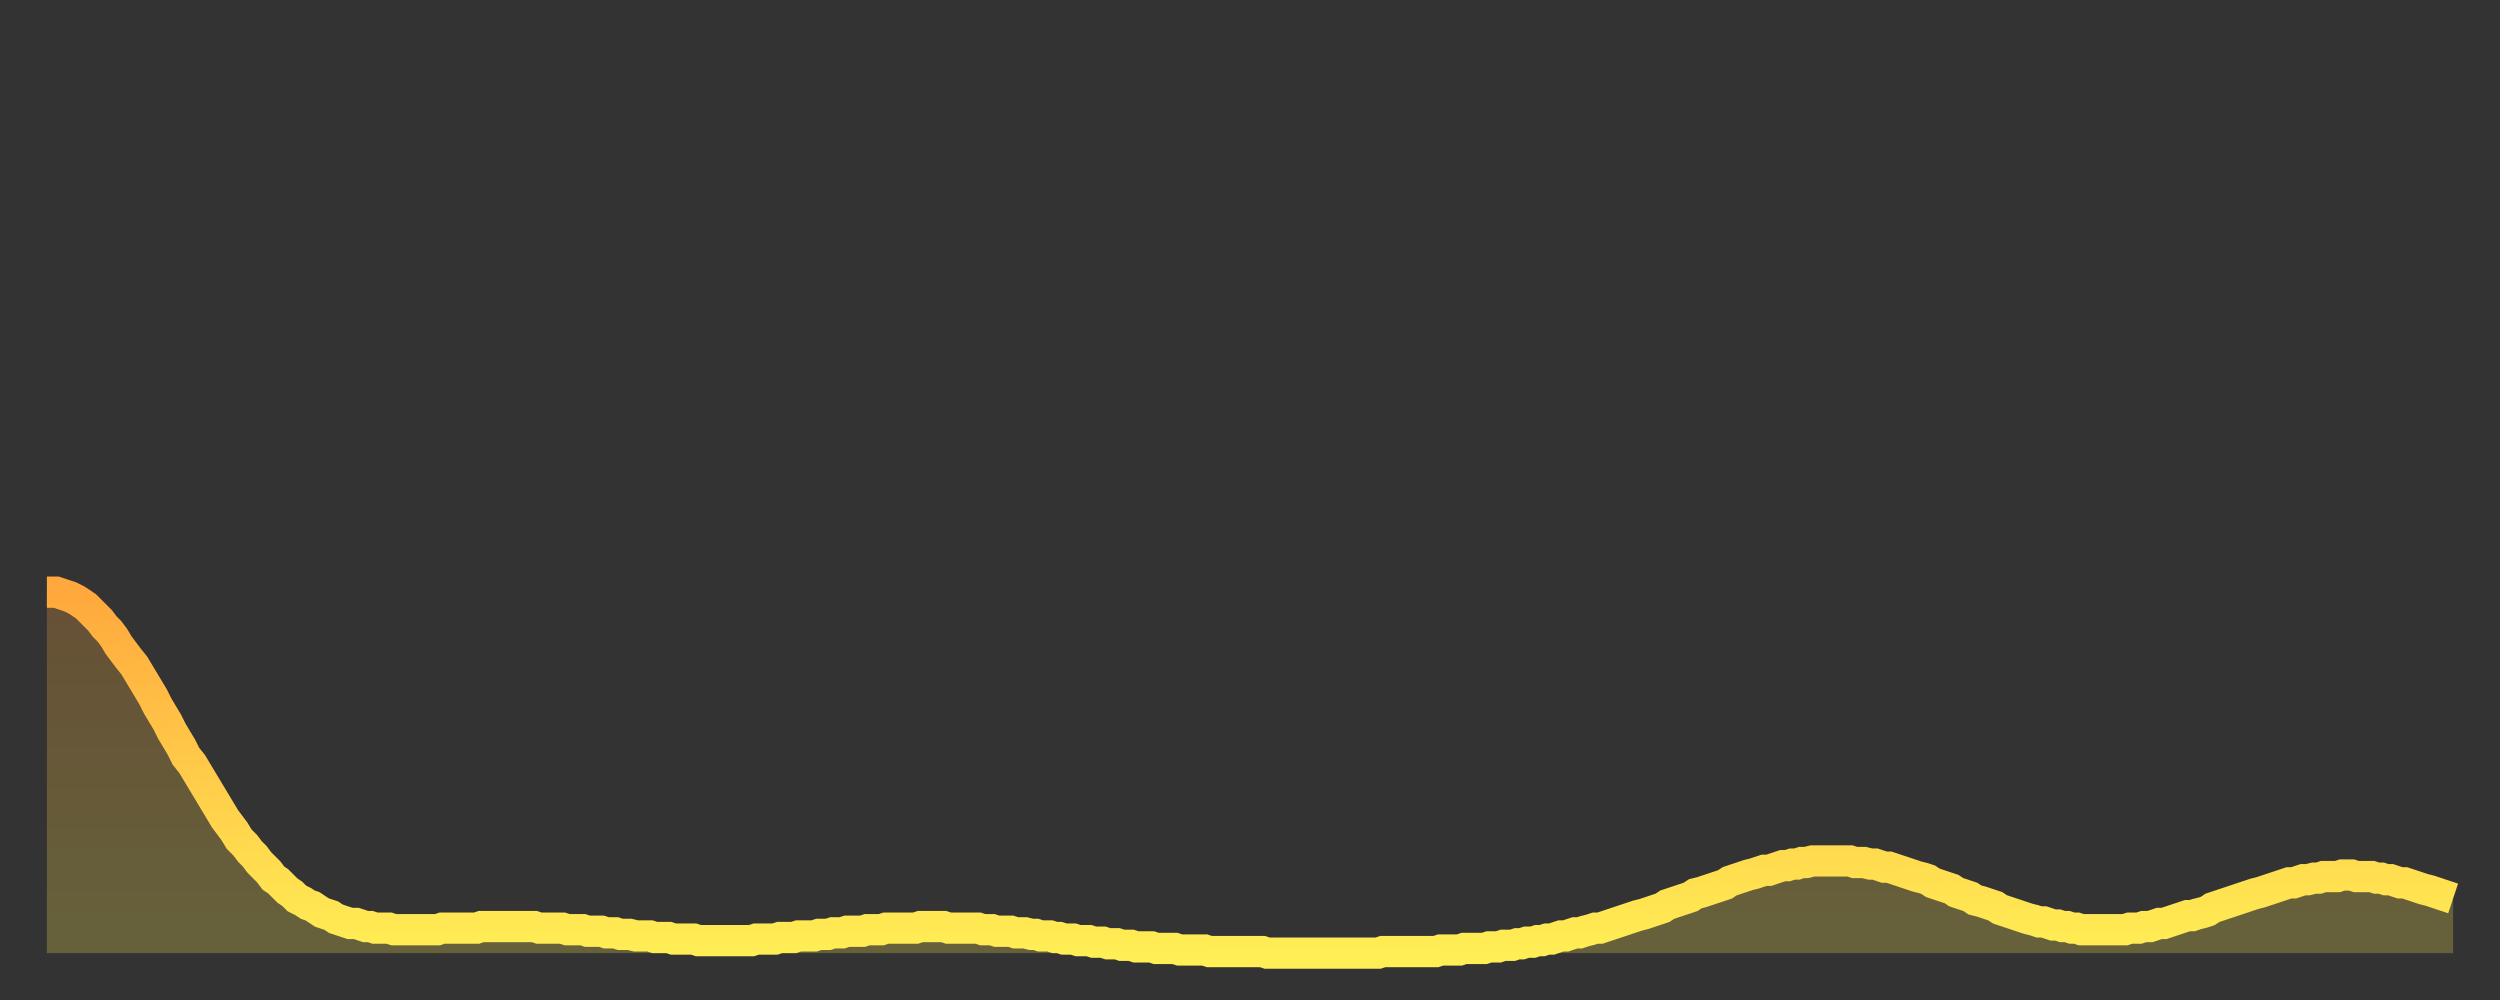
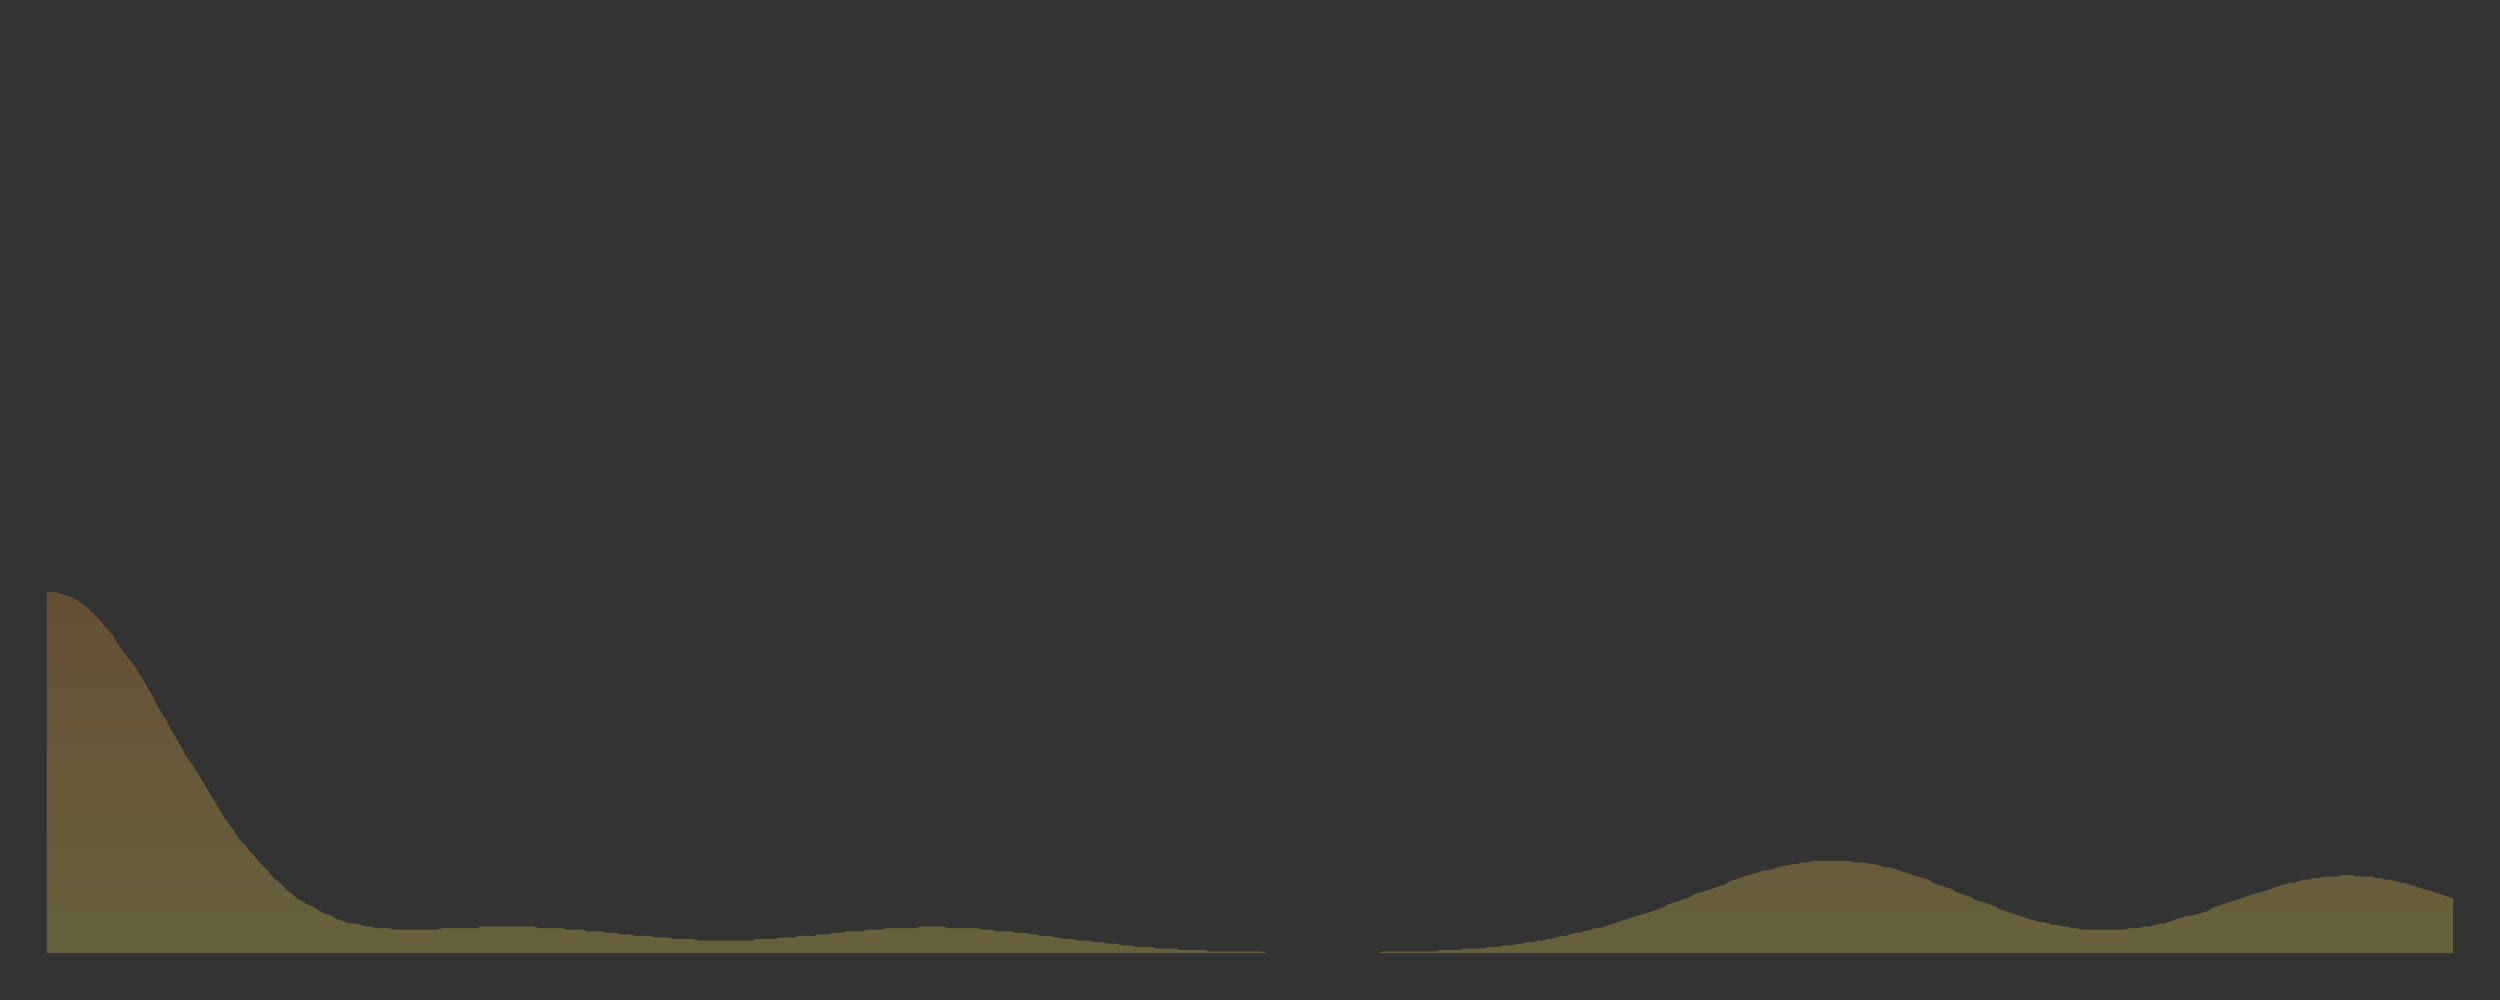
<svg xmlns="http://www.w3.org/2000/svg" baseProfile="full" height="64" version="1.1" width="160">
  <rect width="100%" height="100%" fill="#333333" stroke="none" />
  <defs>
    <linearGradient id="id181582" x1="0" x2="0" y1="0" y2="1">
      <stop offset="0%" stop-color="#ffa83d" />
      <stop offset="50%" stop-color="#ffcb49" />
      <stop offset="100%" stop-color="#ffee55" />
    </linearGradient>
  </defs>
  <g transform="translate(3,3)">
    <g>
-       <path d="M 0.0 34.9 0.3 34.9 0.6 34.9 0.9 35.0 1.2 35.1 1.5 35.2 1.9 35.4 2.2 35.6 2.5 35.8 2.8 36.1 3.1 36.4 3.4 36.7 3.7 37.1 4.0 37.4 4.3 37.8 4.6 38.3 4.9 38.7 5.2 39.1 5.6 39.6 5.9 40.1 6.2 40.6 6.5 41.1 6.8 41.6 7.1 42.2 7.4 42.7 7.7 43.2 8.0 43.8 8.3 44.3 8.6 44.8 8.9 45.4 9.3 45.9 9.6 46.4 9.9 46.9 10.2 47.4 10.5 47.9 10.8 48.4 11.1 48.9 11.4 49.4 11.7 49.8 12.0 50.2 12.3 50.7 12.7 51.1 13.0 51.5 13.3 51.8 13.6 52.2 13.9 52.5 14.2 52.8 14.5 53.2 14.8 53.4 15.1 53.7 15.4 54.0 15.7 54.2 16.0 54.5 16.4 54.7 16.7 54.9 17.0 55.0 17.3 55.2 17.6 55.4 17.9 55.5 18.2 55.6 18.5 55.8 18.8 55.9 19.1 56.0 19.4 56.1 19.8 56.1 20.1 56.2 20.4 56.3 20.7 56.3 21.0 56.4 21.3 56.4 21.6 56.4 21.9 56.4 22.2 56.5 22.5 56.5 22.8 56.5 23.1 56.5 23.5 56.5 23.8 56.5 24.1 56.5 24.4 56.5 24.7 56.5 25.0 56.5 25.3 56.4 25.6 56.4 25.9 56.4 26.2 56.4 26.5 56.4 26.8 56.4 27.2 56.4 27.5 56.4 27.8 56.3 28.1 56.3 28.4 56.3 28.7 56.3 29.0 56.3 29.3 56.3 29.6 56.3 29.9 56.3 30.2 56.3 30.6 56.3 30.9 56.3 31.2 56.3 31.5 56.4 31.8 56.4 32.1 56.4 32.4 56.4 32.7 56.4 33.0 56.4 33.3 56.5 33.6 56.5 33.9 56.5 34.3 56.5 34.6 56.6 34.9 56.6 35.2 56.6 35.5 56.6 35.8 56.7 36.1 56.7 36.4 56.7 36.7 56.8 37.0 56.8 37.3 56.8 37.7 56.9 38.0 56.9 38.3 56.9 38.6 56.9 38.9 57.0 39.2 57.0 39.5 57.0 39.8 57.0 40.1 57.1 40.4 57.1 40.7 57.1 41.0 57.1 41.4 57.1 41.7 57.2 42.0 57.2 42.3 57.2 42.6 57.2 42.9 57.2 43.2 57.2 43.5 57.2 43.8 57.2 44.1 57.2 44.4 57.2 44.7 57.2 45.1 57.2 45.4 57.1 45.7 57.1 46.0 57.1 46.3 57.1 46.6 57.1 46.9 57.0 47.2 57.0 47.5 57.0 47.8 57.0 48.1 56.9 48.5 56.9 48.8 56.9 49.1 56.9 49.4 56.8 49.7 56.8 50.0 56.8 50.3 56.7 50.6 56.7 50.9 56.7 51.2 56.6 51.5 56.6 51.8 56.6 52.2 56.6 52.5 56.5 52.8 56.5 53.1 56.5 53.4 56.5 53.7 56.4 54.0 56.4 54.3 56.4 54.6 56.4 54.9 56.4 55.2 56.4 55.6 56.4 55.9 56.3 56.2 56.3 56.5 56.3 56.8 56.3 57.1 56.3 57.4 56.3 57.7 56.4 58.0 56.4 58.3 56.4 58.6 56.4 58.9 56.4 59.3 56.4 59.6 56.4 59.9 56.5 60.2 56.5 60.5 56.5 60.8 56.6 61.1 56.6 61.4 56.6 61.7 56.6 62.0 56.7 62.3 56.7 62.6 56.7 63.0 56.8 63.3 56.8 63.6 56.9 63.9 56.9 64.2 56.9 64.5 57.0 64.8 57.0 65.1 57.1 65.4 57.1 65.7 57.1 66.0 57.2 66.4 57.2 66.7 57.2 67.0 57.3 67.3 57.3 67.6 57.3 67.9 57.4 68.2 57.4 68.5 57.4 68.8 57.5 69.1 57.5 69.4 57.5 69.7 57.6 70.1 57.6 70.4 57.6 70.7 57.6 71.0 57.7 71.3 57.7 71.6 57.7 71.9 57.7 72.2 57.7 72.5 57.8 72.8 57.8 73.1 57.8 73.5 57.8 73.8 57.8 74.1 57.8 74.4 57.9 74.7 57.9 75.0 57.9 75.3 57.9 75.6 57.9 75.9 57.9 76.2 57.9 76.5 57.9 76.8 57.9 77.2 57.9 77.5 57.9 77.8 57.9 78.1 58.0 78.4 58.0 78.7 58.0 79.0 58.0 79.3 58.0 79.6 58.0 79.9 58.0 80.2 58.0 80.5 58.0 80.9 58.0 81.2 58.0 81.5 58.0 81.8 58.0 82.1 58.0 82.4 58.0 82.7 58.0 83.0 58.0 83.3 58.0 83.6 58.0 83.9 58.0 84.3 58.0 84.6 58.0 84.9 58.0 85.2 58.0 85.5 57.9 85.8 57.9 86.1 57.9 86.4 57.9 86.7 57.9 87.0 57.9 87.3 57.9 87.6 57.9 88.0 57.9 88.3 57.9 88.6 57.9 88.9 57.9 89.2 57.8 89.5 57.8 89.8 57.8 90.1 57.8 90.4 57.8 90.7 57.7 91.0 57.7 91.4 57.7 91.7 57.7 92.0 57.7 92.3 57.6 92.6 57.6 92.9 57.6 93.2 57.5 93.5 57.5 93.8 57.5 94.1 57.4 94.4 57.4 94.7 57.3 95.1 57.3 95.4 57.2 95.7 57.2 96.0 57.1 96.3 57.1 96.6 57.0 96.9 56.9 97.2 56.9 97.5 56.8 97.8 56.7 98.1 56.7 98.4 56.6 98.8 56.5 99.1 56.4 99.4 56.4 99.7 56.3 100.0 56.2 100.3 56.1 100.6 56.0 100.9 55.9 101.2 55.8 101.5 55.7 101.8 55.6 102.2 55.5 102.5 55.4 102.8 55.3 103.1 55.2 103.4 55.1 103.7 54.9 104.0 54.8 104.3 54.7 104.6 54.6 104.9 54.5 105.2 54.4 105.5 54.2 105.9 54.1 106.2 54.0 106.5 53.9 106.8 53.8 107.1 53.7 107.4 53.6 107.7 53.4 108.0 53.3 108.3 53.2 108.6 53.1 108.9 53.0 109.3 52.9 109.6 52.8 109.9 52.7 110.2 52.7 110.5 52.6 110.8 52.5 111.1 52.4 111.4 52.4 111.7 52.3 112.0 52.3 112.3 52.2 112.6 52.2 113.0 52.1 113.3 52.1 113.6 52.1 113.9 52.1 114.2 52.1 114.5 52.1 114.8 52.1 115.1 52.1 115.4 52.1 115.7 52.2 116.0 52.2 116.3 52.2 116.7 52.3 117.0 52.3 117.3 52.4 117.6 52.5 117.9 52.5 118.2 52.6 118.5 52.7 118.8 52.8 119.1 52.9 119.4 53.0 119.7 53.1 120.1 53.2 120.4 53.3 120.7 53.5 121.0 53.6 121.3 53.7 121.6 53.8 121.9 53.9 122.2 54.1 122.5 54.2 122.8 54.3 123.1 54.4 123.4 54.6 123.8 54.7 124.1 54.8 124.4 54.9 124.7 55.0 125.0 55.2 125.3 55.3 125.6 55.4 125.9 55.5 126.2 55.6 126.5 55.7 126.8 55.8 127.2 55.9 127.5 56.0 127.8 56.0 128.1 56.1 128.4 56.2 128.7 56.2 129.0 56.3 129.3 56.3 129.6 56.4 129.9 56.4 130.2 56.5 130.5 56.5 130.9 56.5 131.2 56.5 131.5 56.5 131.8 56.5 132.1 56.5 132.4 56.5 132.7 56.5 133.0 56.5 133.3 56.4 133.6 56.4 133.9 56.4 134.2 56.3 134.6 56.3 134.9 56.2 135.2 56.1 135.5 56.1 135.8 56.0 136.1 55.9 136.4 55.8 136.7 55.7 137.0 55.6 137.3 55.6 137.6 55.5 138.0 55.4 138.3 55.3 138.6 55.1 138.9 55.0 139.2 54.9 139.5 54.8 139.8 54.7 140.1 54.6 140.4 54.5 140.7 54.4 141.0 54.3 141.3 54.2 141.7 54.1 142.0 54.0 142.3 53.9 142.6 53.8 142.9 53.7 143.2 53.6 143.5 53.5 143.8 53.5 144.1 53.4 144.4 53.3 144.7 53.3 145.1 53.2 145.4 53.2 145.7 53.1 146.0 53.1 146.3 53.1 146.6 53.1 146.9 53.0 147.2 53.0 147.5 53.0 147.8 53.1 148.1 53.1 148.4 53.1 148.8 53.1 149.1 53.2 149.4 53.2 149.7 53.3 150.0 53.3 150.3 53.4 150.6 53.5 150.9 53.5 151.2 53.6 151.5 53.7 151.8 53.8 152.1 53.9 152.5 54.0 152.8 54.1 153.1 54.2 153.4 54.3 153.7 54.4 154.0 54.5" fill="none" id="graph-curve" opacity="1" stroke="url(#id181582)" stroke-width="2" />
      <path d="M 0 58 L 0.0 34.9 0.3 34.9 0.6 34.9 0.9 35.0 1.2 35.1 1.5 35.2 1.9 35.4 2.2 35.6 2.5 35.8 2.8 36.1 3.1 36.4 3.4 36.7 3.7 37.1 4.0 37.4 4.3 37.8 4.6 38.3 4.9 38.7 5.2 39.1 5.6 39.6 5.9 40.1 6.2 40.6 6.5 41.1 6.8 41.6 7.1 42.2 7.4 42.7 7.7 43.2 8.0 43.8 8.3 44.3 8.6 44.8 8.9 45.4 9.3 45.9 9.6 46.4 9.9 46.9 10.2 47.4 10.5 47.9 10.8 48.4 11.1 48.9 11.4 49.4 11.7 49.8 12.0 50.2 12.3 50.7 12.7 51.1 13.0 51.5 13.3 51.8 13.6 52.2 13.9 52.5 14.2 52.8 14.5 53.2 14.8 53.4 15.1 53.7 15.4 54.0 15.7 54.2 16.0 54.5 16.4 54.7 16.7 54.9 17.0 55.0 17.3 55.2 17.6 55.4 17.9 55.5 18.2 55.6 18.5 55.8 18.8 55.9 19.1 56.0 19.4 56.1 19.8 56.1 20.1 56.2 20.4 56.3 20.7 56.3 21.0 56.4 21.3 56.4 21.6 56.4 21.9 56.4 22.2 56.5 22.5 56.5 22.8 56.5 23.1 56.5 23.5 56.5 23.8 56.5 24.1 56.5 24.4 56.5 24.7 56.5 25.0 56.5 25.3 56.4 25.6 56.4 25.9 56.4 26.2 56.4 26.5 56.4 26.8 56.4 27.2 56.4 27.5 56.4 27.8 56.3 28.1 56.3 28.4 56.3 28.7 56.3 29.0 56.3 29.3 56.3 29.6 56.3 29.9 56.3 30.2 56.3 30.6 56.3 30.9 56.3 31.2 56.3 31.5 56.4 31.8 56.4 32.1 56.4 32.4 56.4 32.7 56.4 33.0 56.4 33.3 56.5 33.6 56.5 33.9 56.5 34.3 56.5 34.6 56.6 34.9 56.6 35.2 56.6 35.5 56.6 35.8 56.7 36.1 56.7 36.4 56.7 36.7 56.8 37.0 56.8 37.3 56.8 37.7 56.9 38.0 56.9 38.3 56.9 38.6 56.9 38.9 57.0 39.2 57.0 39.5 57.0 39.8 57.0 40.1 57.1 40.4 57.1 40.7 57.1 41.0 57.1 41.4 57.1 41.7 57.2 42.0 57.2 42.3 57.2 42.6 57.2 42.9 57.2 43.2 57.2 43.5 57.2 43.8 57.2 44.1 57.2 44.4 57.2 44.7 57.2 45.1 57.2 45.4 57.1 45.7 57.1 46.0 57.1 46.3 57.1 46.6 57.1 46.9 57.0 47.2 57.0 47.5 57.0 47.8 57.0 48.1 56.9 48.5 56.9 48.8 56.9 49.1 56.9 49.4 56.8 49.7 56.8 50.0 56.8 50.3 56.7 50.6 56.7 50.9 56.7 51.2 56.6 51.5 56.6 51.8 56.6 52.2 56.6 52.5 56.5 52.8 56.5 53.1 56.5 53.4 56.5 53.7 56.4 54.0 56.4 54.3 56.4 54.6 56.4 54.9 56.4 55.2 56.4 55.6 56.4 55.9 56.3 56.2 56.3 56.5 56.3 56.8 56.3 57.1 56.3 57.4 56.3 57.7 56.4 58.0 56.4 58.3 56.4 58.6 56.4 58.9 56.4 59.3 56.4 59.6 56.4 59.9 56.5 60.2 56.5 60.5 56.5 60.8 56.6 61.1 56.6 61.4 56.6 61.7 56.6 62.0 56.7 62.3 56.7 62.6 56.7 63.0 56.8 63.3 56.8 63.6 56.9 63.9 56.9 64.2 56.9 64.5 57.0 64.8 57.0 65.1 57.1 65.4 57.1 65.7 57.1 66.0 57.2 66.4 57.2 66.7 57.2 67.0 57.3 67.3 57.3 67.6 57.3 67.9 57.4 68.2 57.4 68.5 57.4 68.8 57.5 69.1 57.5 69.4 57.5 69.7 57.6 70.1 57.6 70.4 57.6 70.7 57.6 71.0 57.7 71.3 57.7 71.6 57.7 71.9 57.7 72.2 57.7 72.5 57.8 72.8 57.8 73.1 57.8 73.5 57.8 73.8 57.8 74.1 57.8 74.4 57.9 74.7 57.9 75.0 57.9 75.3 57.9 75.6 57.9 75.9 57.9 76.2 57.9 76.5 57.9 76.8 57.9 77.2 57.9 77.5 57.9 77.8 57.9 78.1 58.0 78.4 58.0 78.7 58.0 79.0 58.0 79.3 58.0 79.6 58.0 79.9 58.0 80.2 58.0 80.5 58.0 80.9 58.0 81.2 58.0 81.5 58.0 81.8 58.0 82.1 58.0 82.4 58.0 82.7 58.0 83.0 58.0 83.3 58.0 83.6 58.0 83.9 58.0 84.3 58.0 84.6 58.0 84.9 58.0 85.2 58.0 85.5 57.9 85.8 57.9 86.1 57.9 86.4 57.9 86.7 57.9 87.0 57.9 87.3 57.9 87.6 57.9 88.0 57.9 88.3 57.9 88.6 57.9 88.9 57.9 89.2 57.8 89.5 57.8 89.8 57.8 90.1 57.8 90.4 57.8 90.7 57.7 91.0 57.7 91.4 57.7 91.7 57.7 92.0 57.7 92.3 57.6 92.6 57.6 92.9 57.6 93.2 57.5 93.5 57.5 93.8 57.5 94.1 57.4 94.4 57.4 94.7 57.3 95.1 57.3 95.4 57.2 95.7 57.2 96.0 57.1 96.3 57.1 96.6 57.0 96.9 56.9 97.2 56.9 97.5 56.8 97.8 56.7 98.1 56.7 98.4 56.6 98.8 56.5 99.1 56.4 99.4 56.4 99.7 56.3 100.0 56.2 100.3 56.1 100.6 56.0 100.9 55.9 101.2 55.8 101.5 55.7 101.8 55.6 102.2 55.5 102.5 55.4 102.8 55.3 103.1 55.2 103.4 55.1 103.7 54.9 104.0 54.8 104.3 54.7 104.6 54.6 104.9 54.5 105.2 54.4 105.5 54.2 105.9 54.1 106.2 54.0 106.5 53.9 106.8 53.8 107.1 53.7 107.4 53.6 107.7 53.4 108.0 53.3 108.3 53.2 108.6 53.1 108.9 53.0 109.3 52.9 109.6 52.8 109.9 52.7 110.2 52.7 110.5 52.6 110.8 52.5 111.1 52.4 111.4 52.4 111.7 52.3 112.0 52.3 112.3 52.2 112.6 52.2 113.0 52.1 113.3 52.1 113.6 52.1 113.9 52.1 114.2 52.1 114.5 52.1 114.8 52.1 115.1 52.1 115.4 52.1 115.7 52.2 116.0 52.2 116.3 52.2 116.7 52.3 117.0 52.3 117.3 52.4 117.6 52.5 117.9 52.5 118.2 52.6 118.5 52.7 118.8 52.8 119.1 52.9 119.4 53.0 119.7 53.1 120.1 53.2 120.4 53.3 120.7 53.5 121.0 53.6 121.3 53.7 121.6 53.8 121.9 53.9 122.2 54.1 122.5 54.2 122.8 54.3 123.1 54.4 123.4 54.6 123.8 54.7 124.1 54.8 124.4 54.9 124.7 55.0 125.0 55.2 125.3 55.3 125.6 55.4 125.9 55.5 126.2 55.6 126.5 55.7 126.8 55.8 127.2 55.9 127.5 56.0 127.8 56.0 128.1 56.1 128.4 56.2 128.7 56.2 129.0 56.3 129.3 56.3 129.6 56.4 129.9 56.4 130.2 56.5 130.5 56.5 130.9 56.5 131.2 56.5 131.5 56.5 131.8 56.5 132.1 56.5 132.4 56.5 132.7 56.5 133.0 56.5 133.3 56.4 133.6 56.4 133.9 56.4 134.2 56.3 134.6 56.3 134.9 56.2 135.2 56.1 135.5 56.1 135.8 56.0 136.1 55.9 136.4 55.8 136.7 55.7 137.0 55.6 137.3 55.6 137.6 55.5 138.0 55.4 138.3 55.3 138.6 55.1 138.9 55.0 139.2 54.9 139.5 54.8 139.8 54.7 140.1 54.6 140.4 54.5 140.7 54.4 141.0 54.3 141.3 54.2 141.7 54.1 142.0 54.0 142.3 53.9 142.6 53.8 142.9 53.7 143.2 53.6 143.5 53.5 143.8 53.5 144.1 53.4 144.4 53.3 144.7 53.3 145.1 53.2 145.4 53.2 145.7 53.1 146.0 53.1 146.3 53.1 146.6 53.1 146.9 53.0 147.2 53.0 147.5 53.0 147.8 53.1 148.1 53.1 148.4 53.1 148.8 53.1 149.1 53.2 149.4 53.2 149.7 53.3 150.0 53.3 150.3 53.4 150.6 53.5 150.9 53.5 151.2 53.6 151.5 53.7 151.8 53.8 152.1 53.9 152.5 54.0 152.8 54.1 153.1 54.2 153.4 54.3 153.7 54.4 154.0 54.5 154 58" fill="url(#id181582)" fill-opacity=".25" id="graph-shadow" />
    </g>
  </g>
</svg>